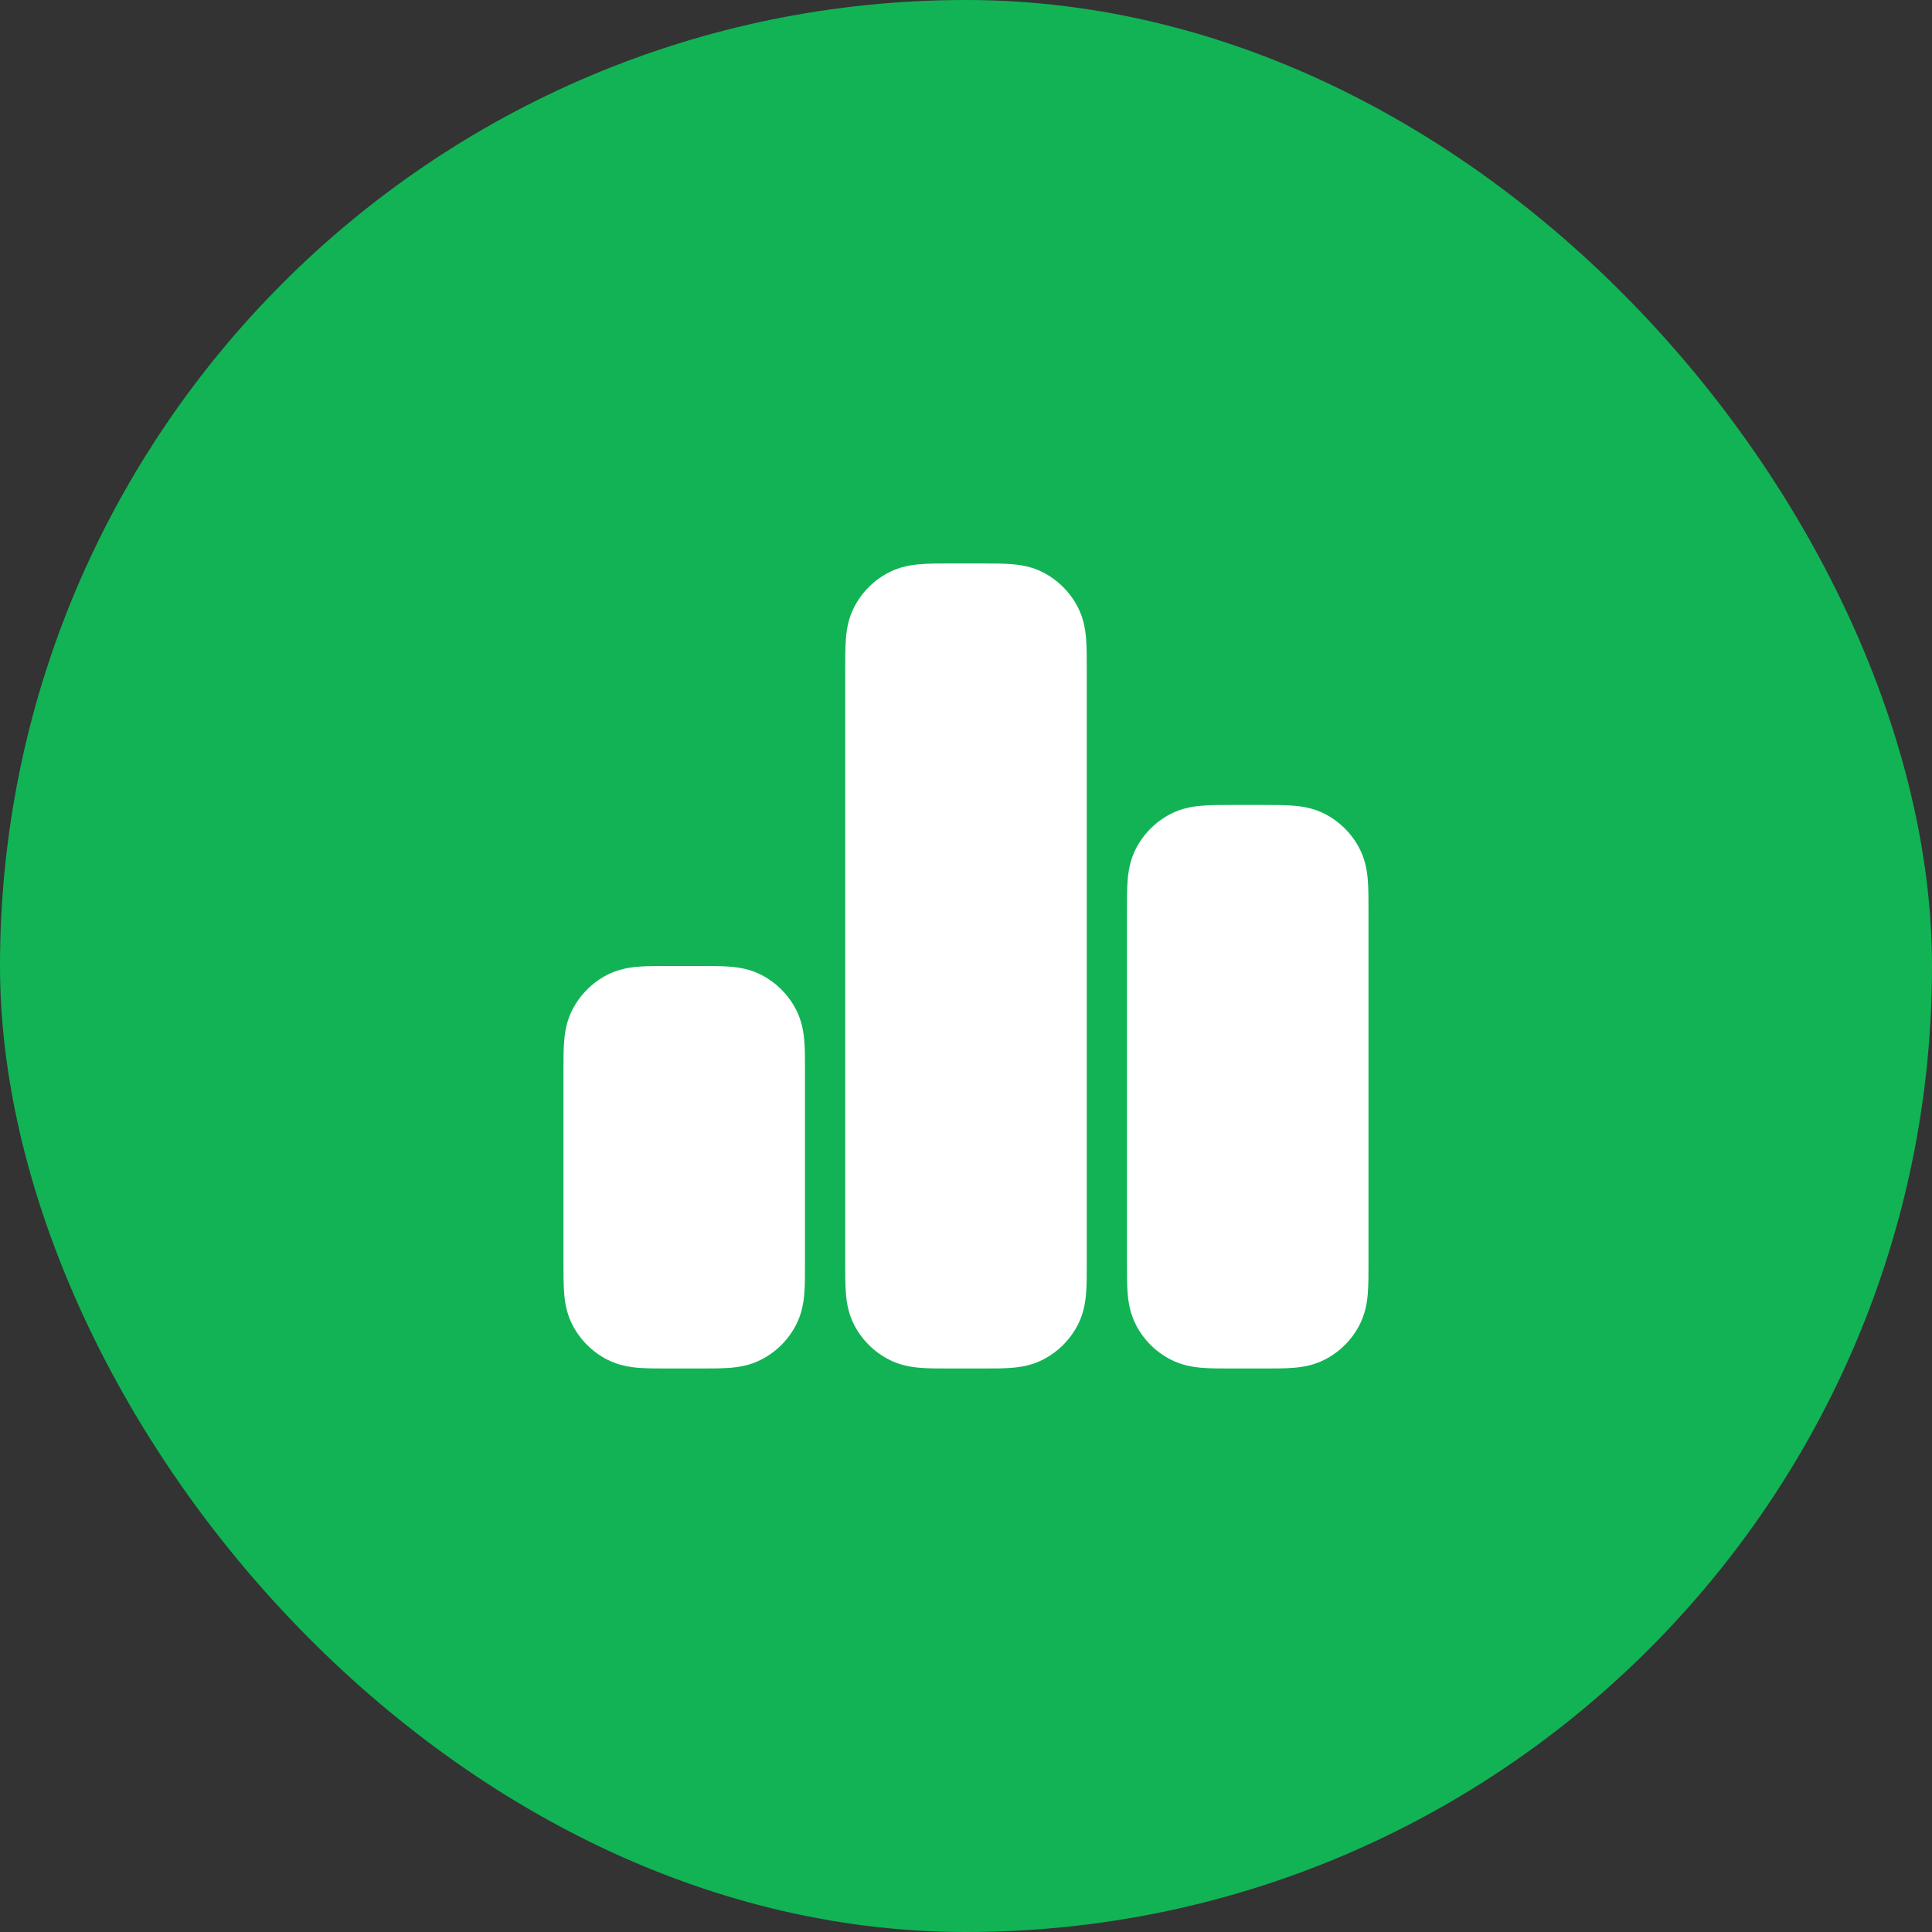
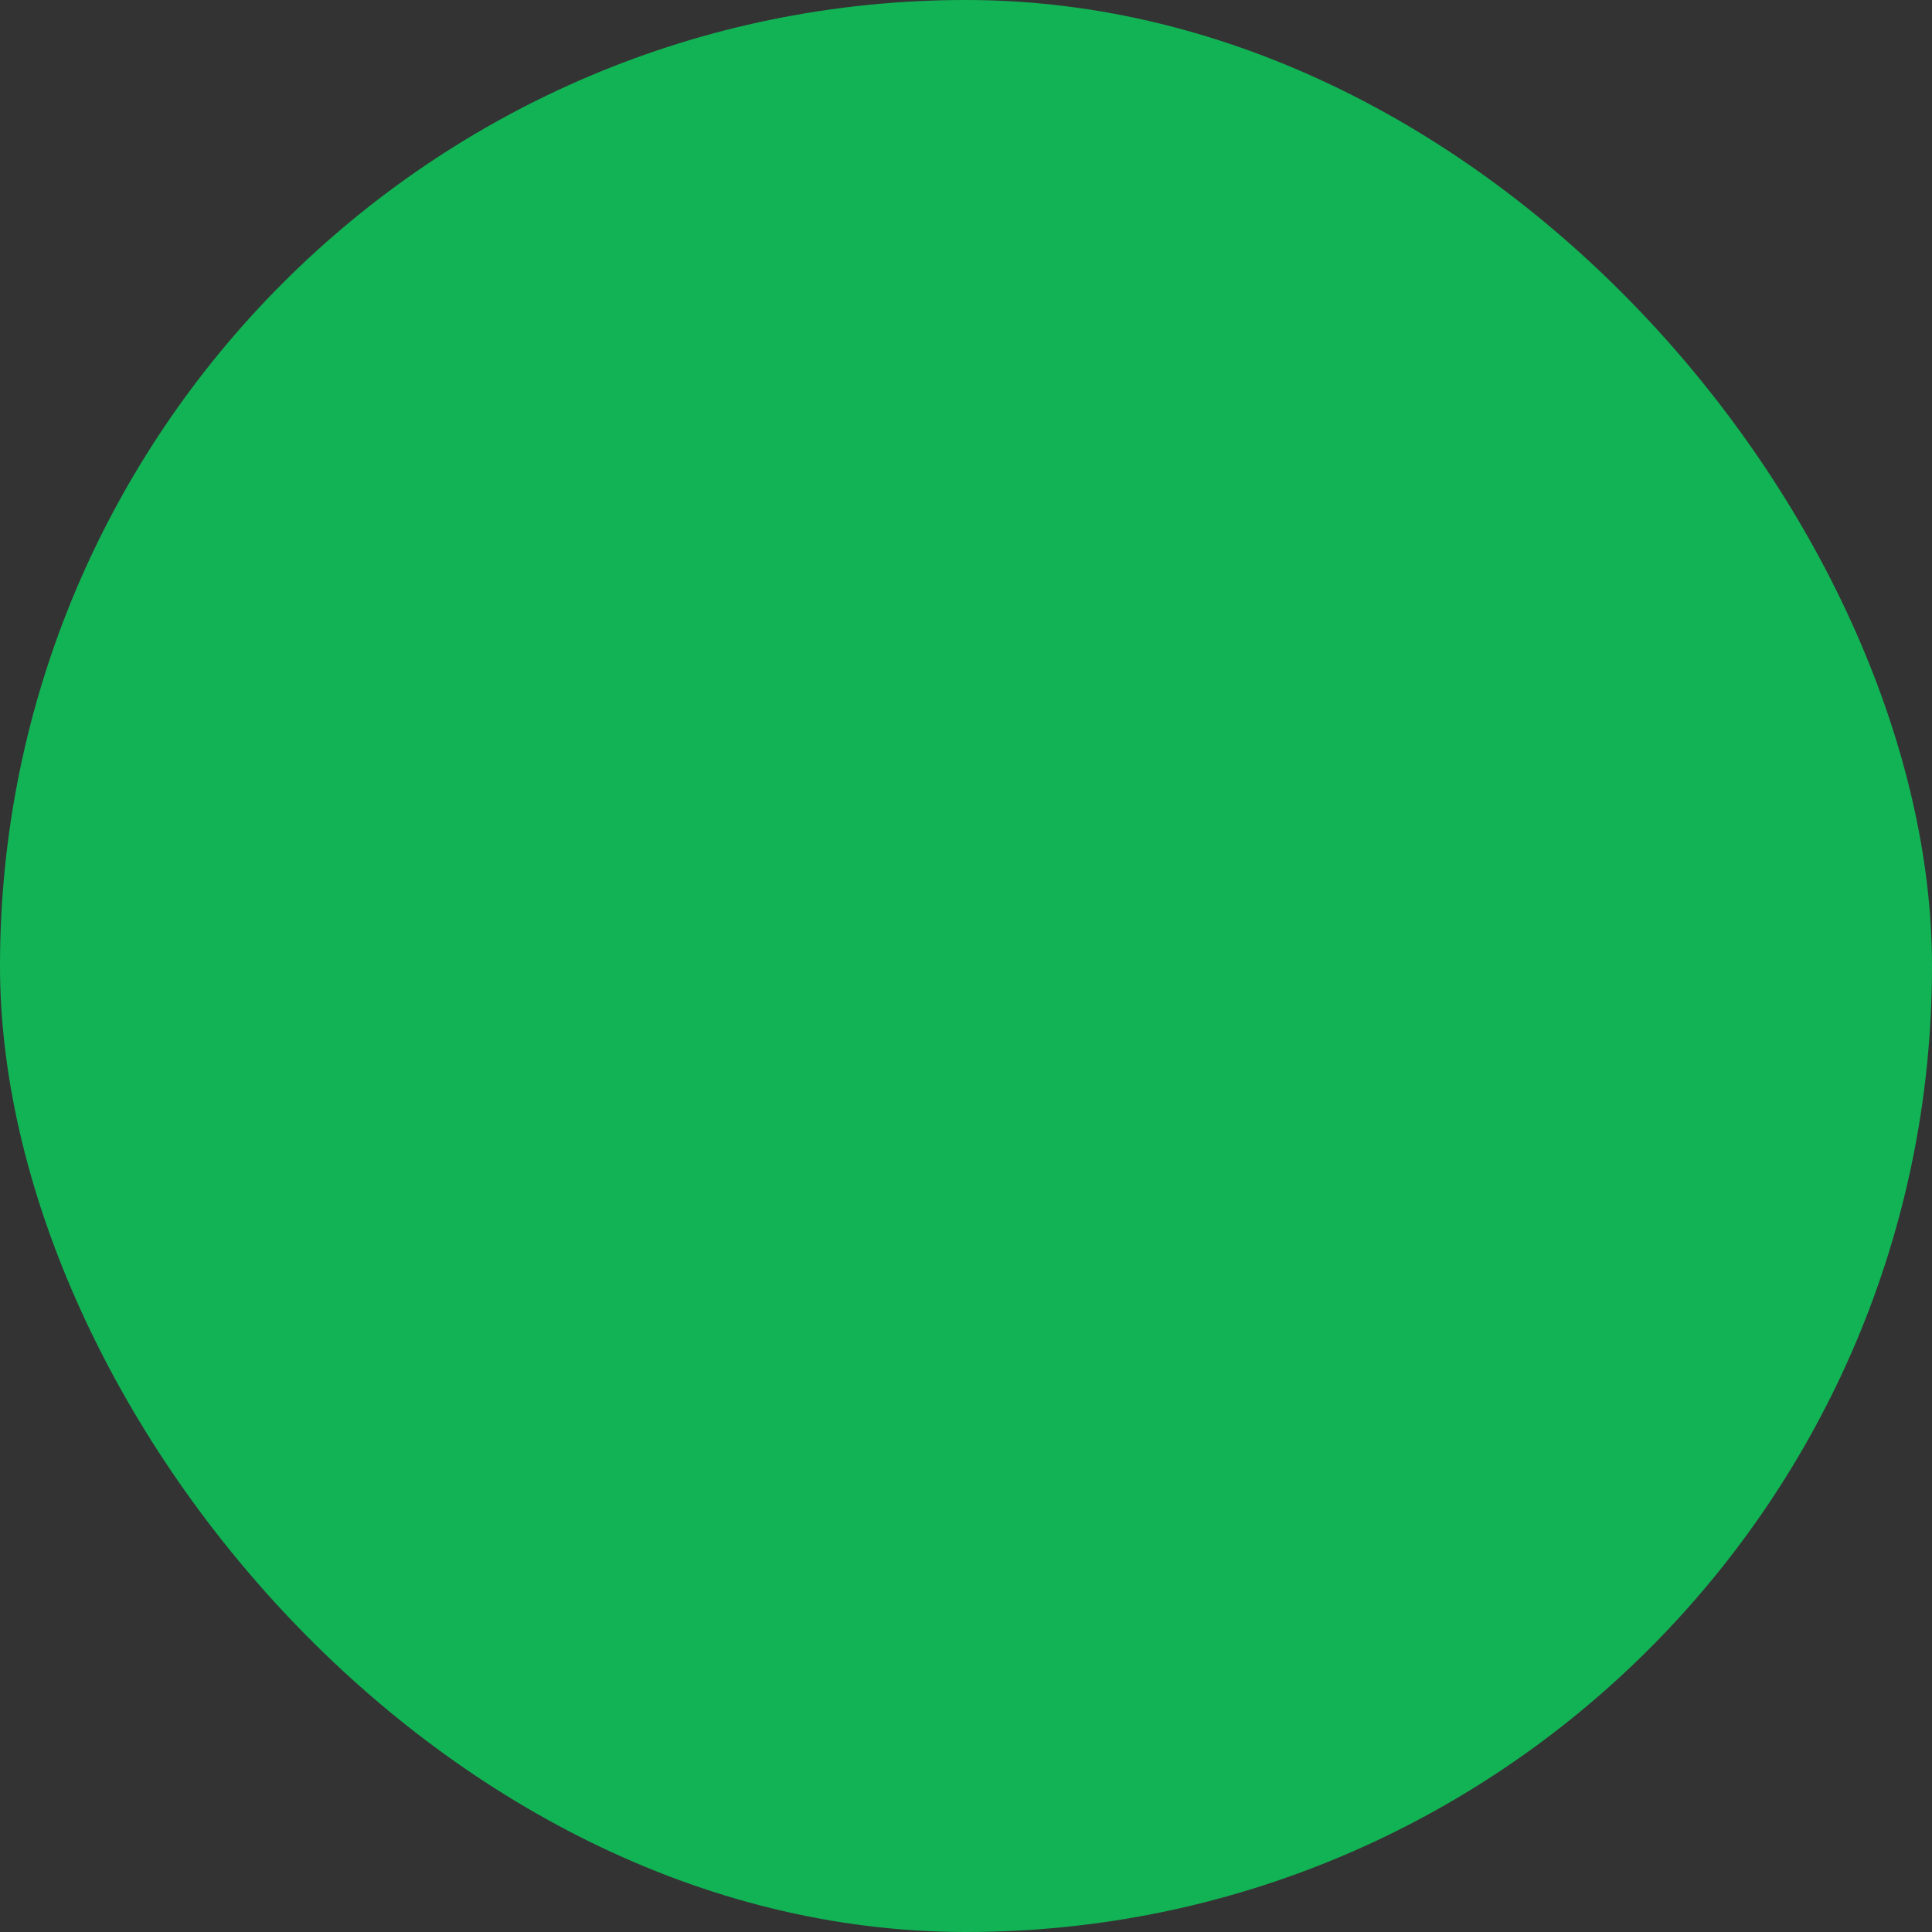
<svg xmlns="http://www.w3.org/2000/svg" width="40" height="40" viewBox="0 0 40 40" fill="none">
  <rect x="0" y="0" width="40" height="40" fill="#333333" stroke="none" />
  <rect width="40" height="40" rx="20" fill="#12B355" />
-   <path fill-rule="evenodd" clip-rule="evenodd" d="M19.64 11.666H20.36C20.57 11.666 20.775 11.666 20.948 11.681C21.139 11.696 21.364 11.733 21.59 11.848C21.903 12.008 22.158 12.263 22.318 12.576C22.433 12.803 22.47 13.027 22.486 13.218C22.5 13.392 22.5 13.596 22.5 13.807V26.193C22.5 26.403 22.5 26.608 22.486 26.782C22.47 26.972 22.433 27.197 22.318 27.423C22.158 27.737 21.903 27.992 21.59 28.151C21.364 28.267 21.139 28.303 20.948 28.319C20.775 28.333 20.57 28.333 20.36 28.333H19.64C19.43 28.333 19.225 28.333 19.051 28.319C18.861 28.303 18.636 28.267 18.41 28.151C18.096 27.992 17.841 27.737 17.681 27.423C17.566 27.197 17.529 26.972 17.514 26.782C17.5 26.608 17.5 26.403 17.5 26.193L17.5 13.833C17.5 13.614 17.499 13.399 17.514 13.218C17.529 13.027 17.566 12.803 17.681 12.576C17.841 12.263 18.096 12.008 18.41 11.848C18.636 11.733 18.861 11.696 19.051 11.681C19.225 11.666 19.43 11.666 19.64 11.666ZM25.473 16.666H26.193C26.403 16.666 26.608 16.666 26.782 16.681C26.972 16.696 27.197 16.733 27.423 16.848C27.737 17.008 27.992 17.263 28.151 17.576C28.267 17.803 28.303 18.027 28.319 18.218C28.333 18.391 28.333 18.596 28.333 18.807V26.193C28.333 26.403 28.333 26.608 28.319 26.782C28.303 26.972 28.267 27.197 28.151 27.423C27.992 27.737 27.737 27.992 27.423 28.151C27.197 28.267 26.972 28.303 26.782 28.319C26.608 28.333 26.403 28.333 26.193 28.333H25.473C25.263 28.333 25.058 28.333 24.885 28.319C24.694 28.303 24.469 28.267 24.243 28.151C23.93 27.992 23.675 27.737 23.515 27.423C23.4 27.197 23.363 26.972 23.347 26.782C23.333 26.608 23.333 26.403 23.333 26.193V18.807C23.333 18.596 23.333 18.392 23.347 18.218C23.363 18.027 23.4 17.803 23.515 17.576C23.675 17.263 23.93 17.008 24.243 16.848C24.469 16.733 24.694 16.696 24.885 16.681C25.058 16.666 25.263 16.666 25.473 16.666ZM13.807 20H14.526C14.737 20 14.942 20 15.115 20.014C15.306 20.029 15.53 20.066 15.757 20.181C16.07 20.341 16.325 20.596 16.485 20.91C16.6 21.136 16.637 21.361 16.652 21.551C16.667 21.725 16.666 21.93 16.666 22.14V26.193C16.666 26.403 16.667 26.608 16.652 26.782C16.637 26.972 16.6 27.197 16.485 27.423C16.325 27.737 16.07 27.992 15.757 28.151C15.53 28.267 15.306 28.303 15.115 28.319C14.942 28.333 14.737 28.333 14.526 28.333H13.807C13.596 28.333 13.391 28.333 13.218 28.319C13.027 28.303 12.803 28.267 12.576 28.151C12.263 27.992 12.008 27.737 11.848 27.423C11.733 27.197 11.696 26.972 11.681 26.782C11.666 26.608 11.666 26.403 11.666 26.193V22.14C11.666 21.93 11.666 21.725 11.681 21.551C11.696 21.361 11.733 21.136 11.848 20.91C12.008 20.596 12.263 20.341 12.576 20.181C12.803 20.066 13.027 20.029 13.218 20.014C13.392 20 13.596 20 13.807 20Z" fill="white" />
</svg>